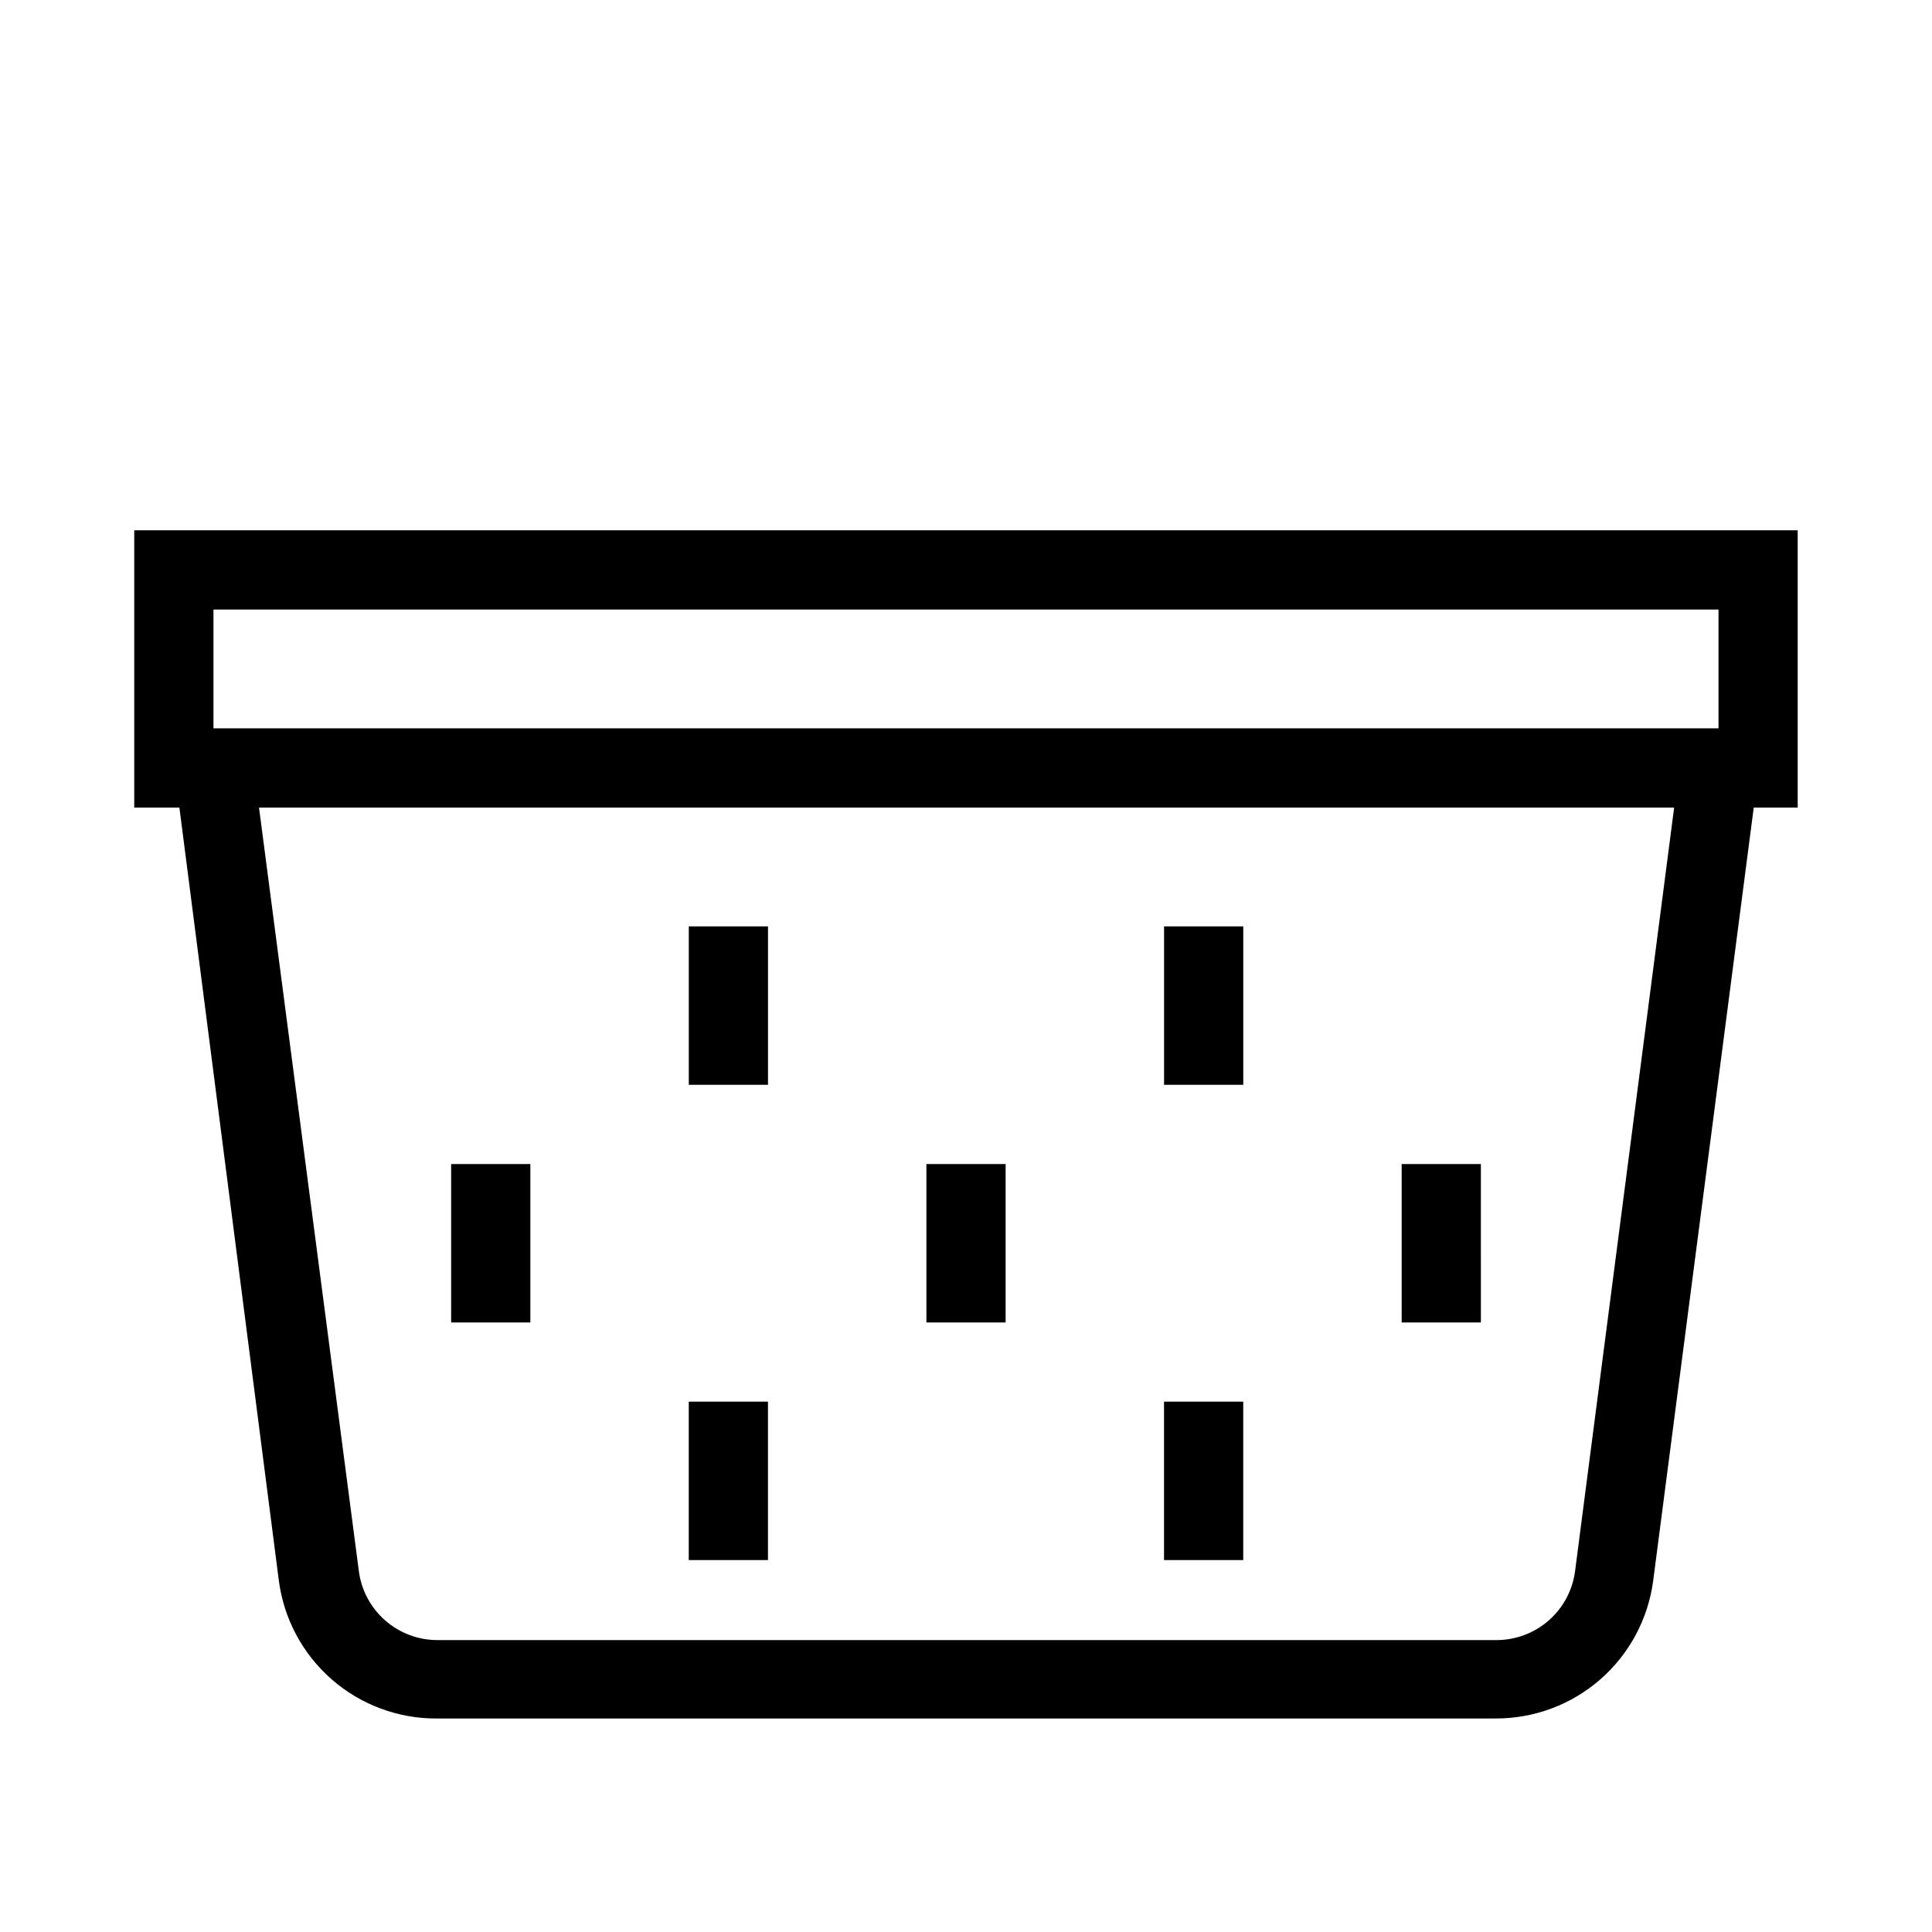
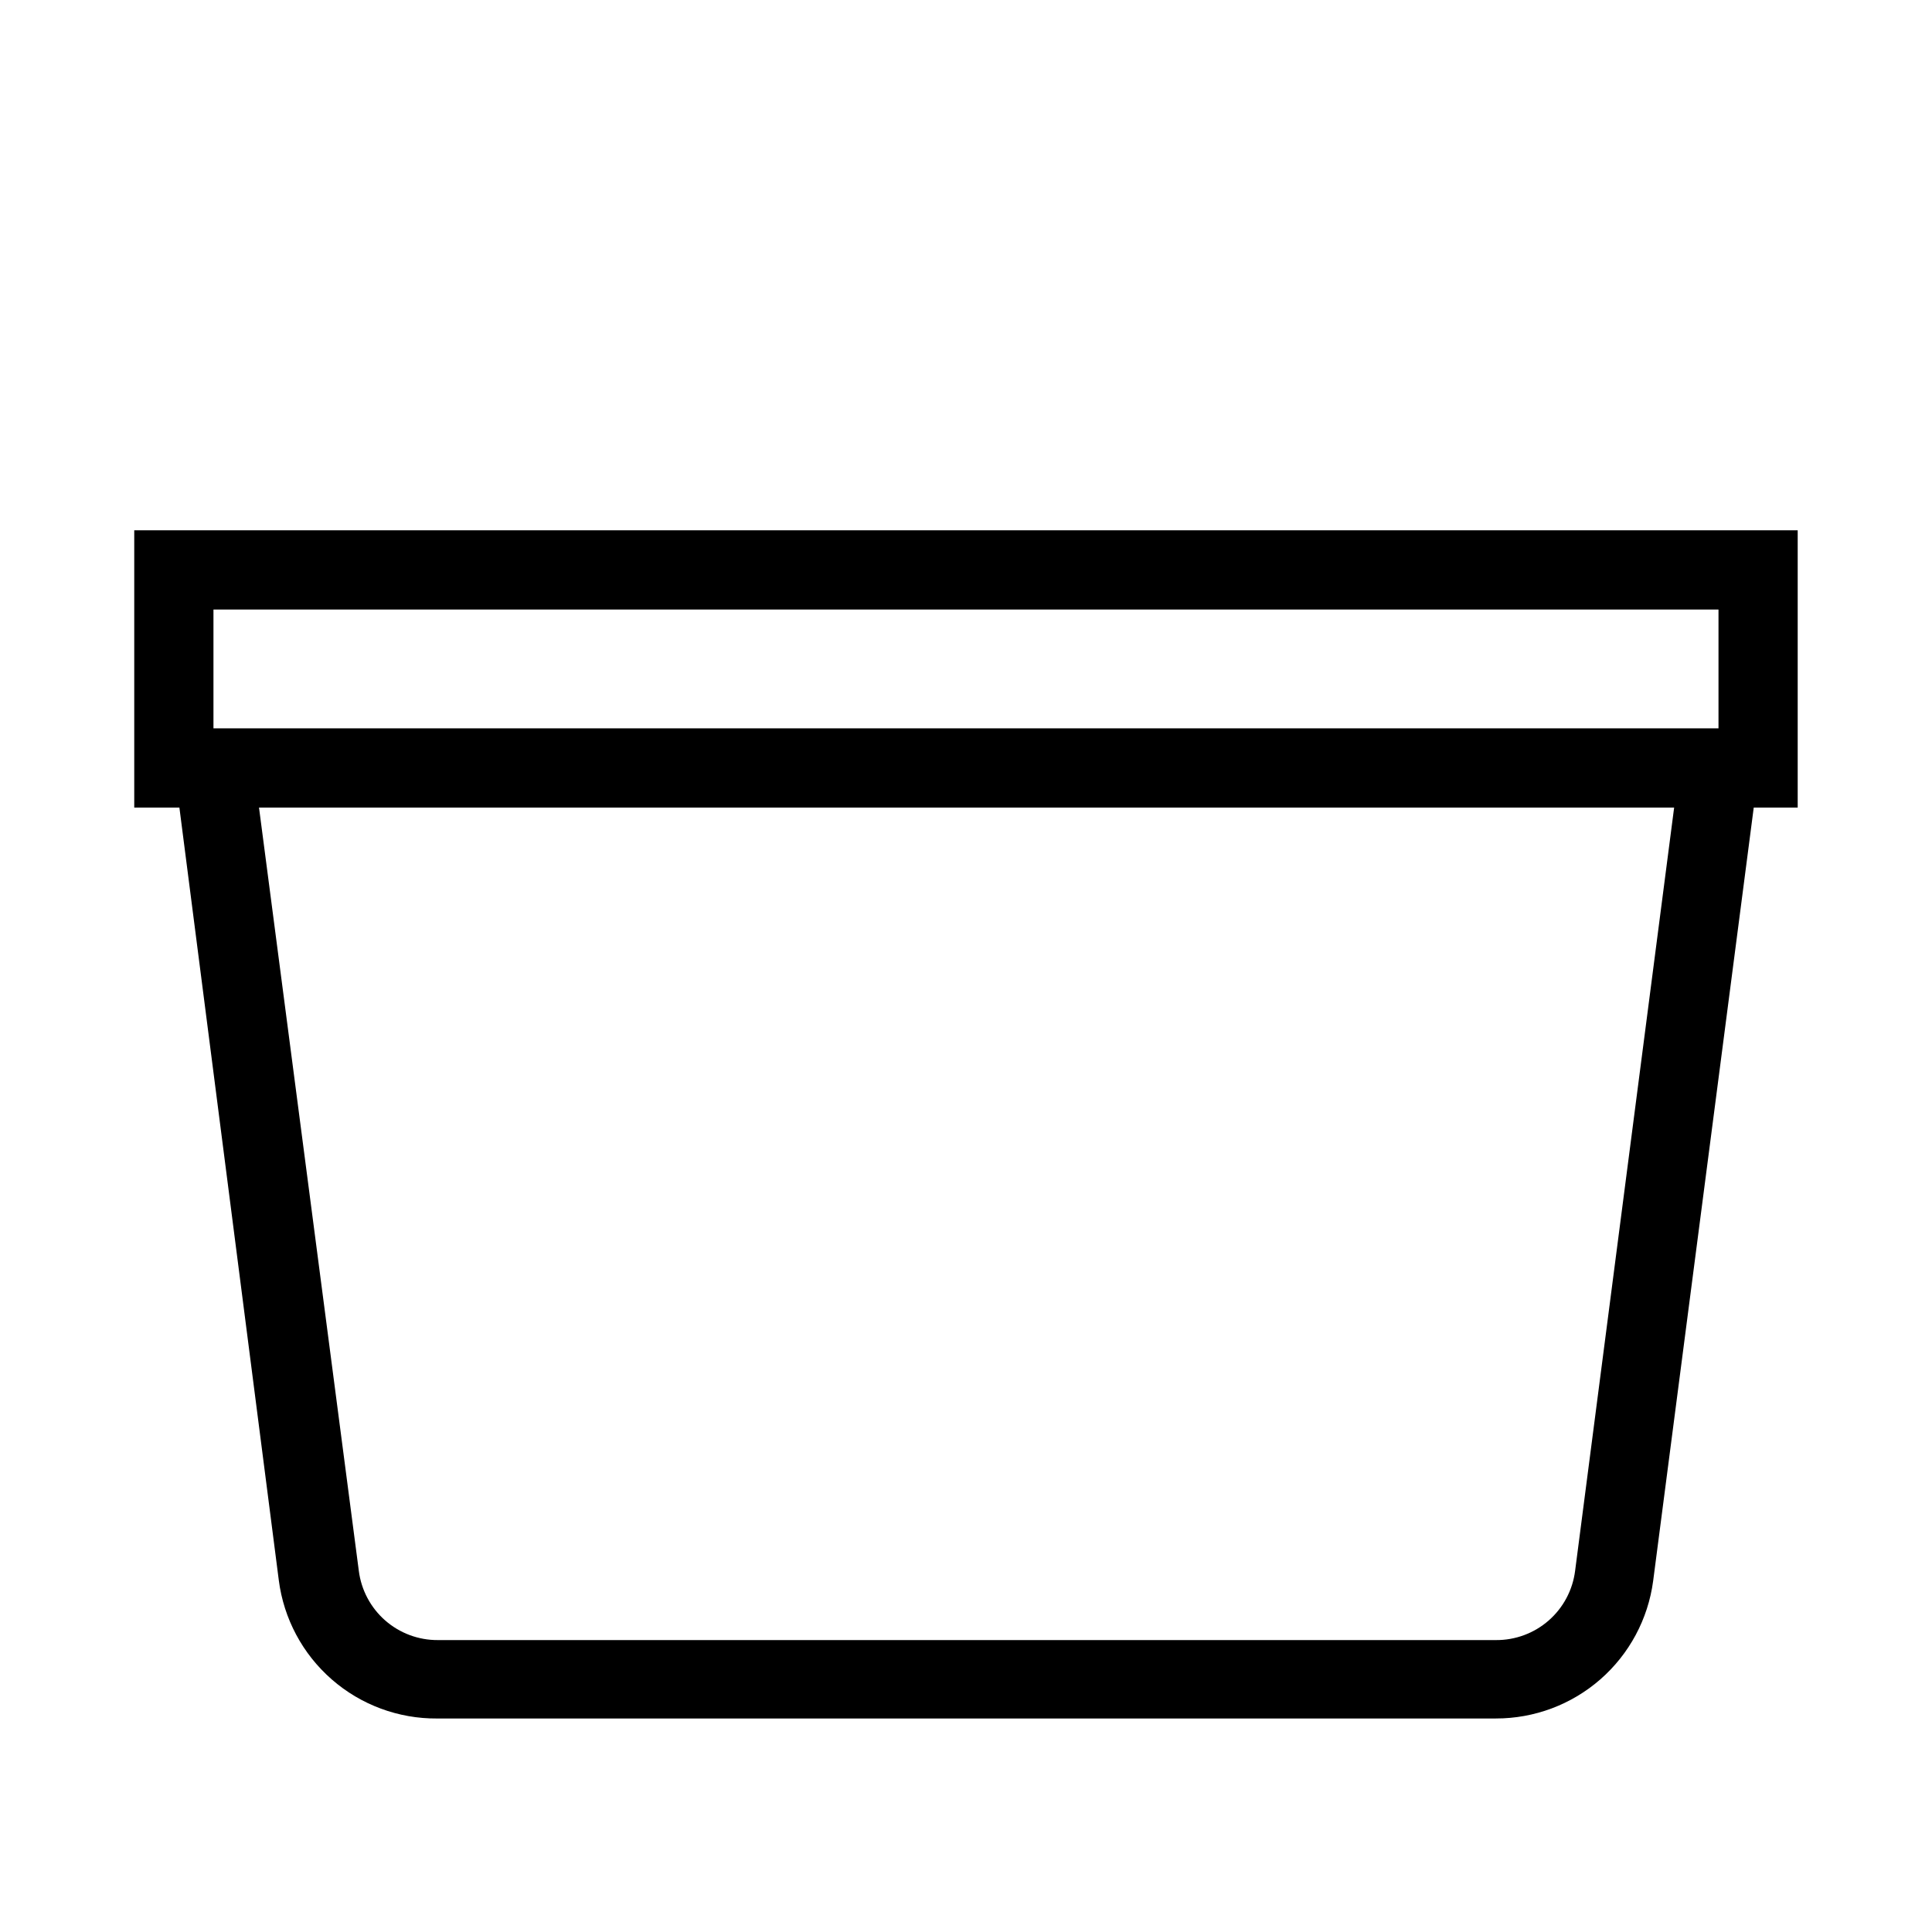
<svg xmlns="http://www.w3.org/2000/svg" fill="#000000" width="800px" height="800px" version="1.1" viewBox="144 144 512 512">
  <g>
    <path d="m540.43 599.42h-280.56c-10.266 0.086-20.207-3.598-27.941-10.348-7.738-6.75-12.734-16.098-14.043-26.281l-26.344-204.78h-11.965v-73.473h440.83v73.473h-11.648l-26.66 204.98c-1.352 10.094-6.32 19.352-13.984 26.051-7.664 6.699-17.504 10.387-27.688 10.371zm-327.79-241.41 26.449 202.26c0.645 5.102 3.137 9.789 7.004 13.176 3.871 3.383 8.848 5.231 13.988 5.191h280.35c5.144 0.039 10.121-1.809 13.988-5.191 3.871-3.387 6.363-8.074 7.004-13.176l26.242-202.26zm-12.07-20.992h398.85v-31.488h-398.85z" />
-     <path d="m473.47 557.44h-20.992v-41.984h20.992zm-125.95 0h-20.992v-41.984h20.992zm188.93-62.977h-20.996v-41.98h20.992zm-125.95 0h-20.992v-41.98h20.992zm-125.95 0h-20.992v-41.98h20.992zm188.93-62.977-20.992 0.004v-41.984h20.992zm-125.95 0.004h-20.992v-41.984h20.992z" />
  </g>
</svg>